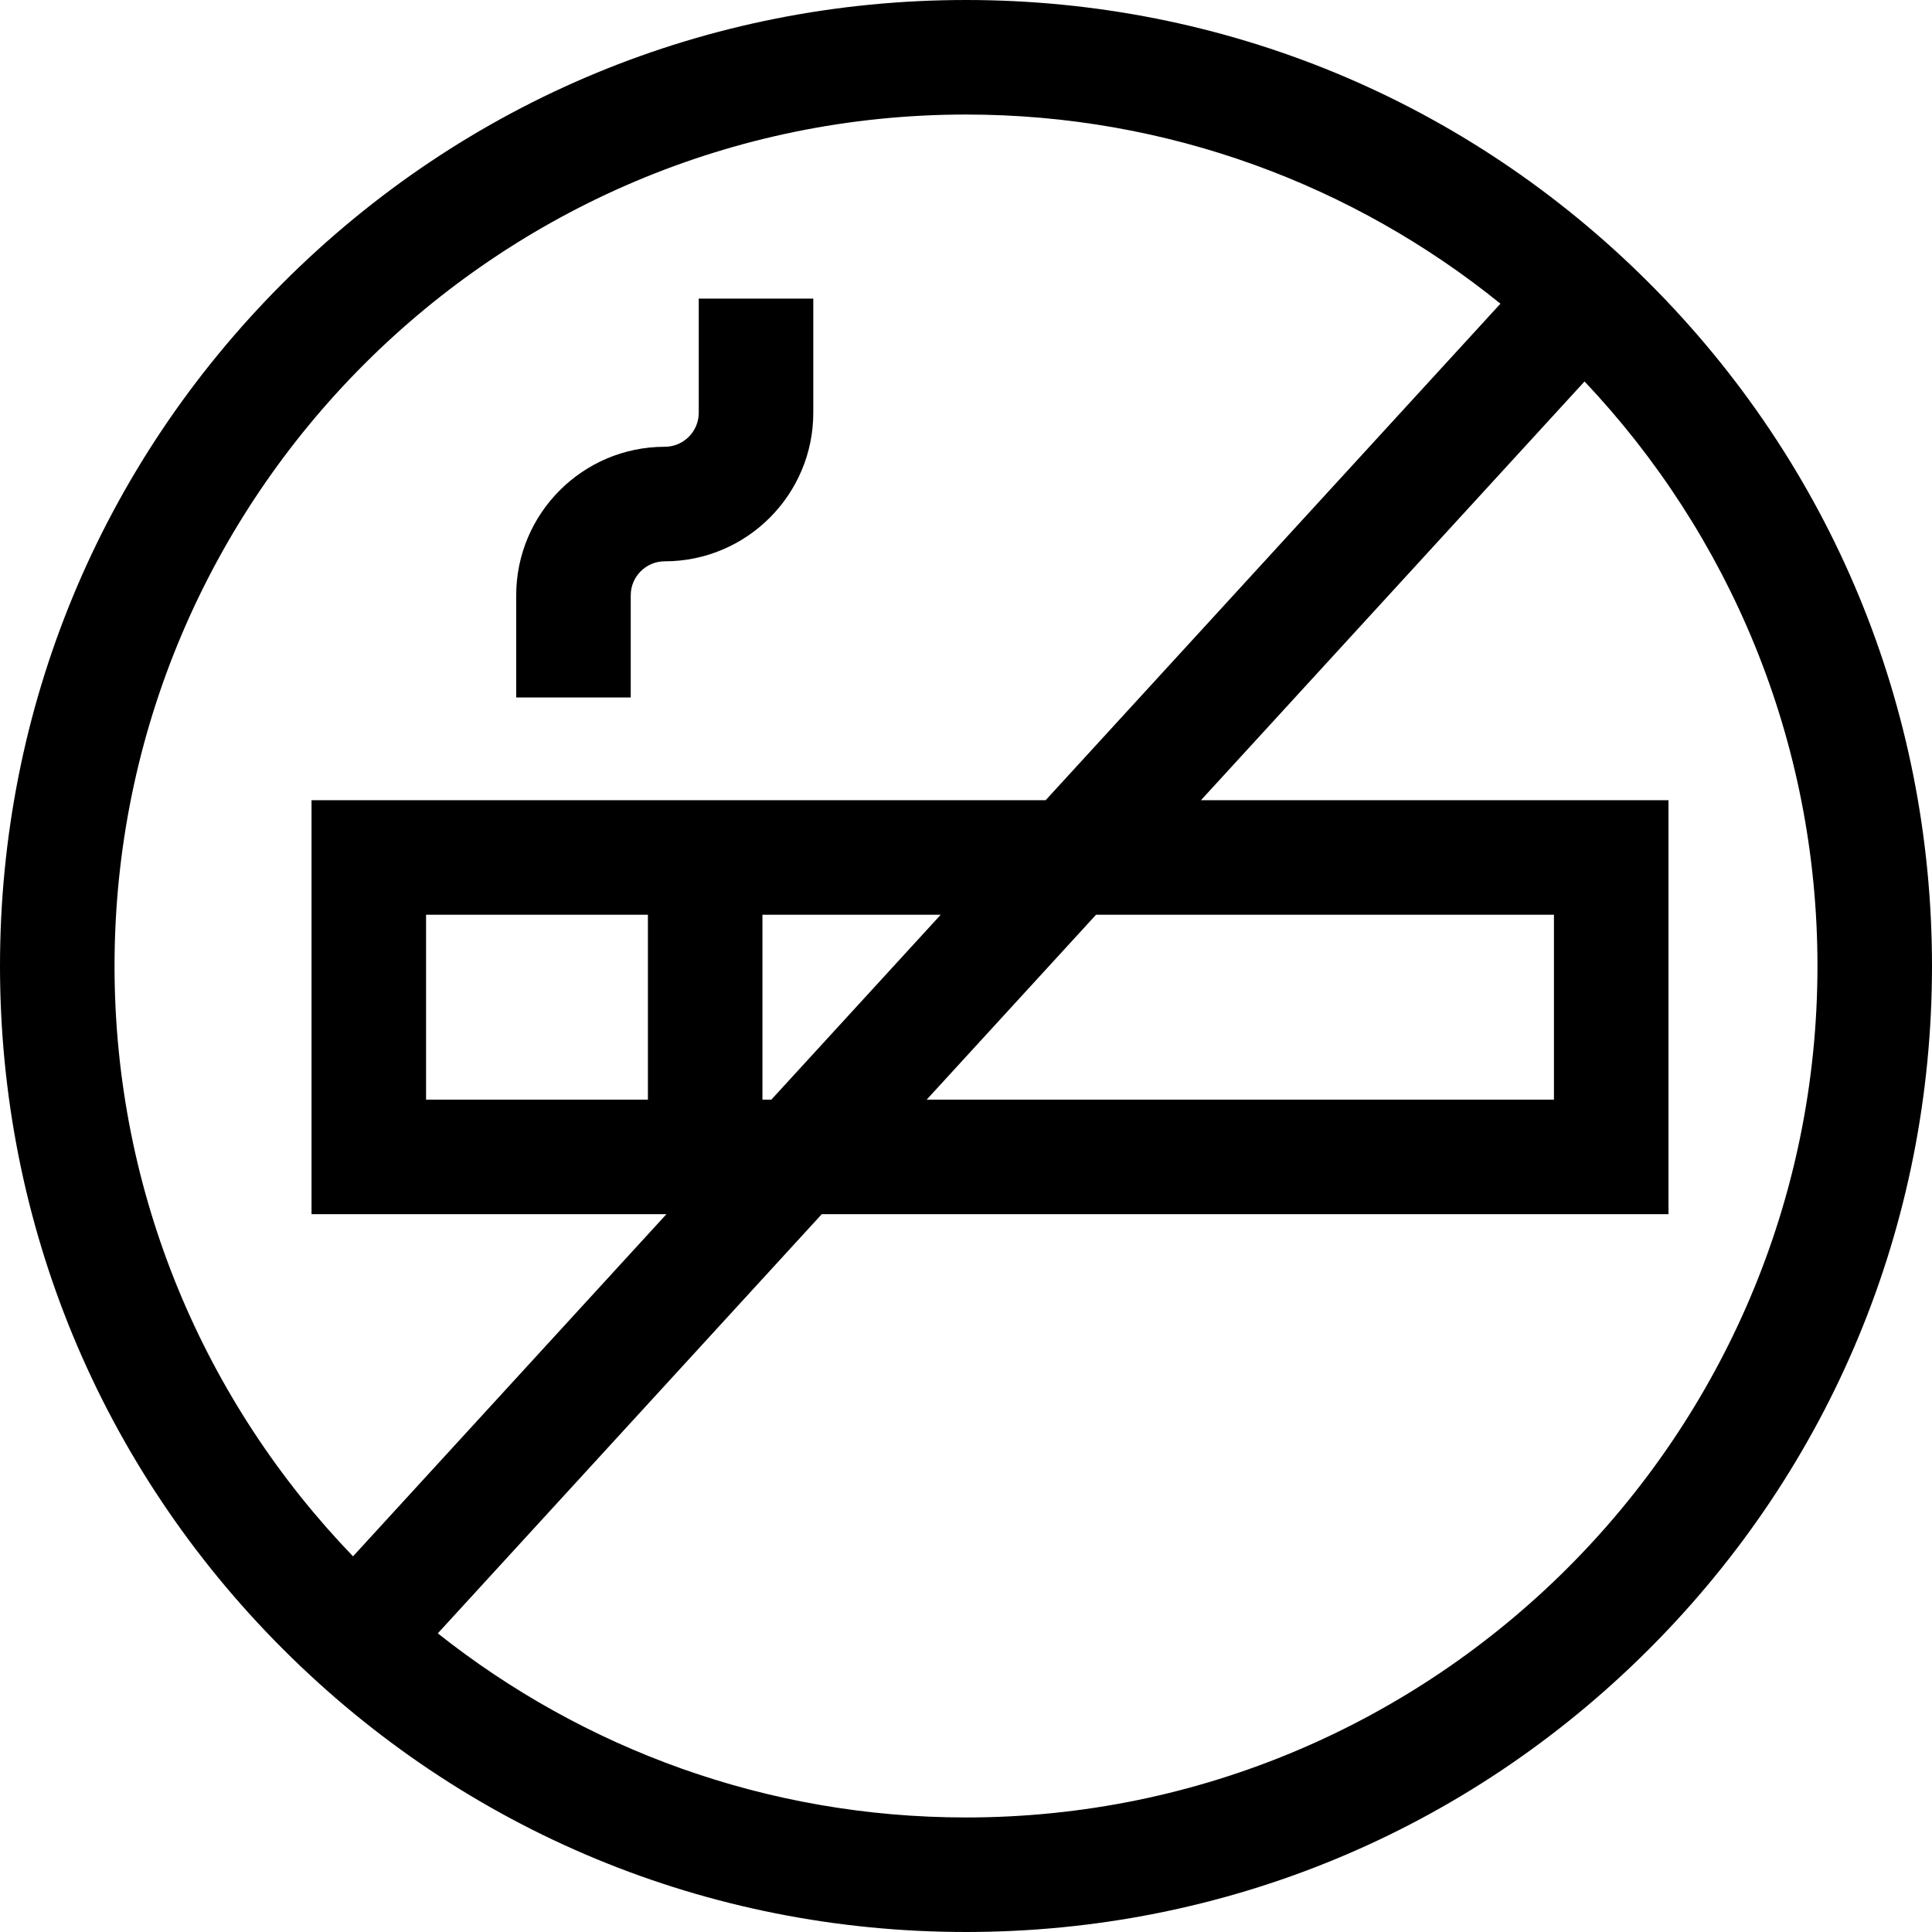
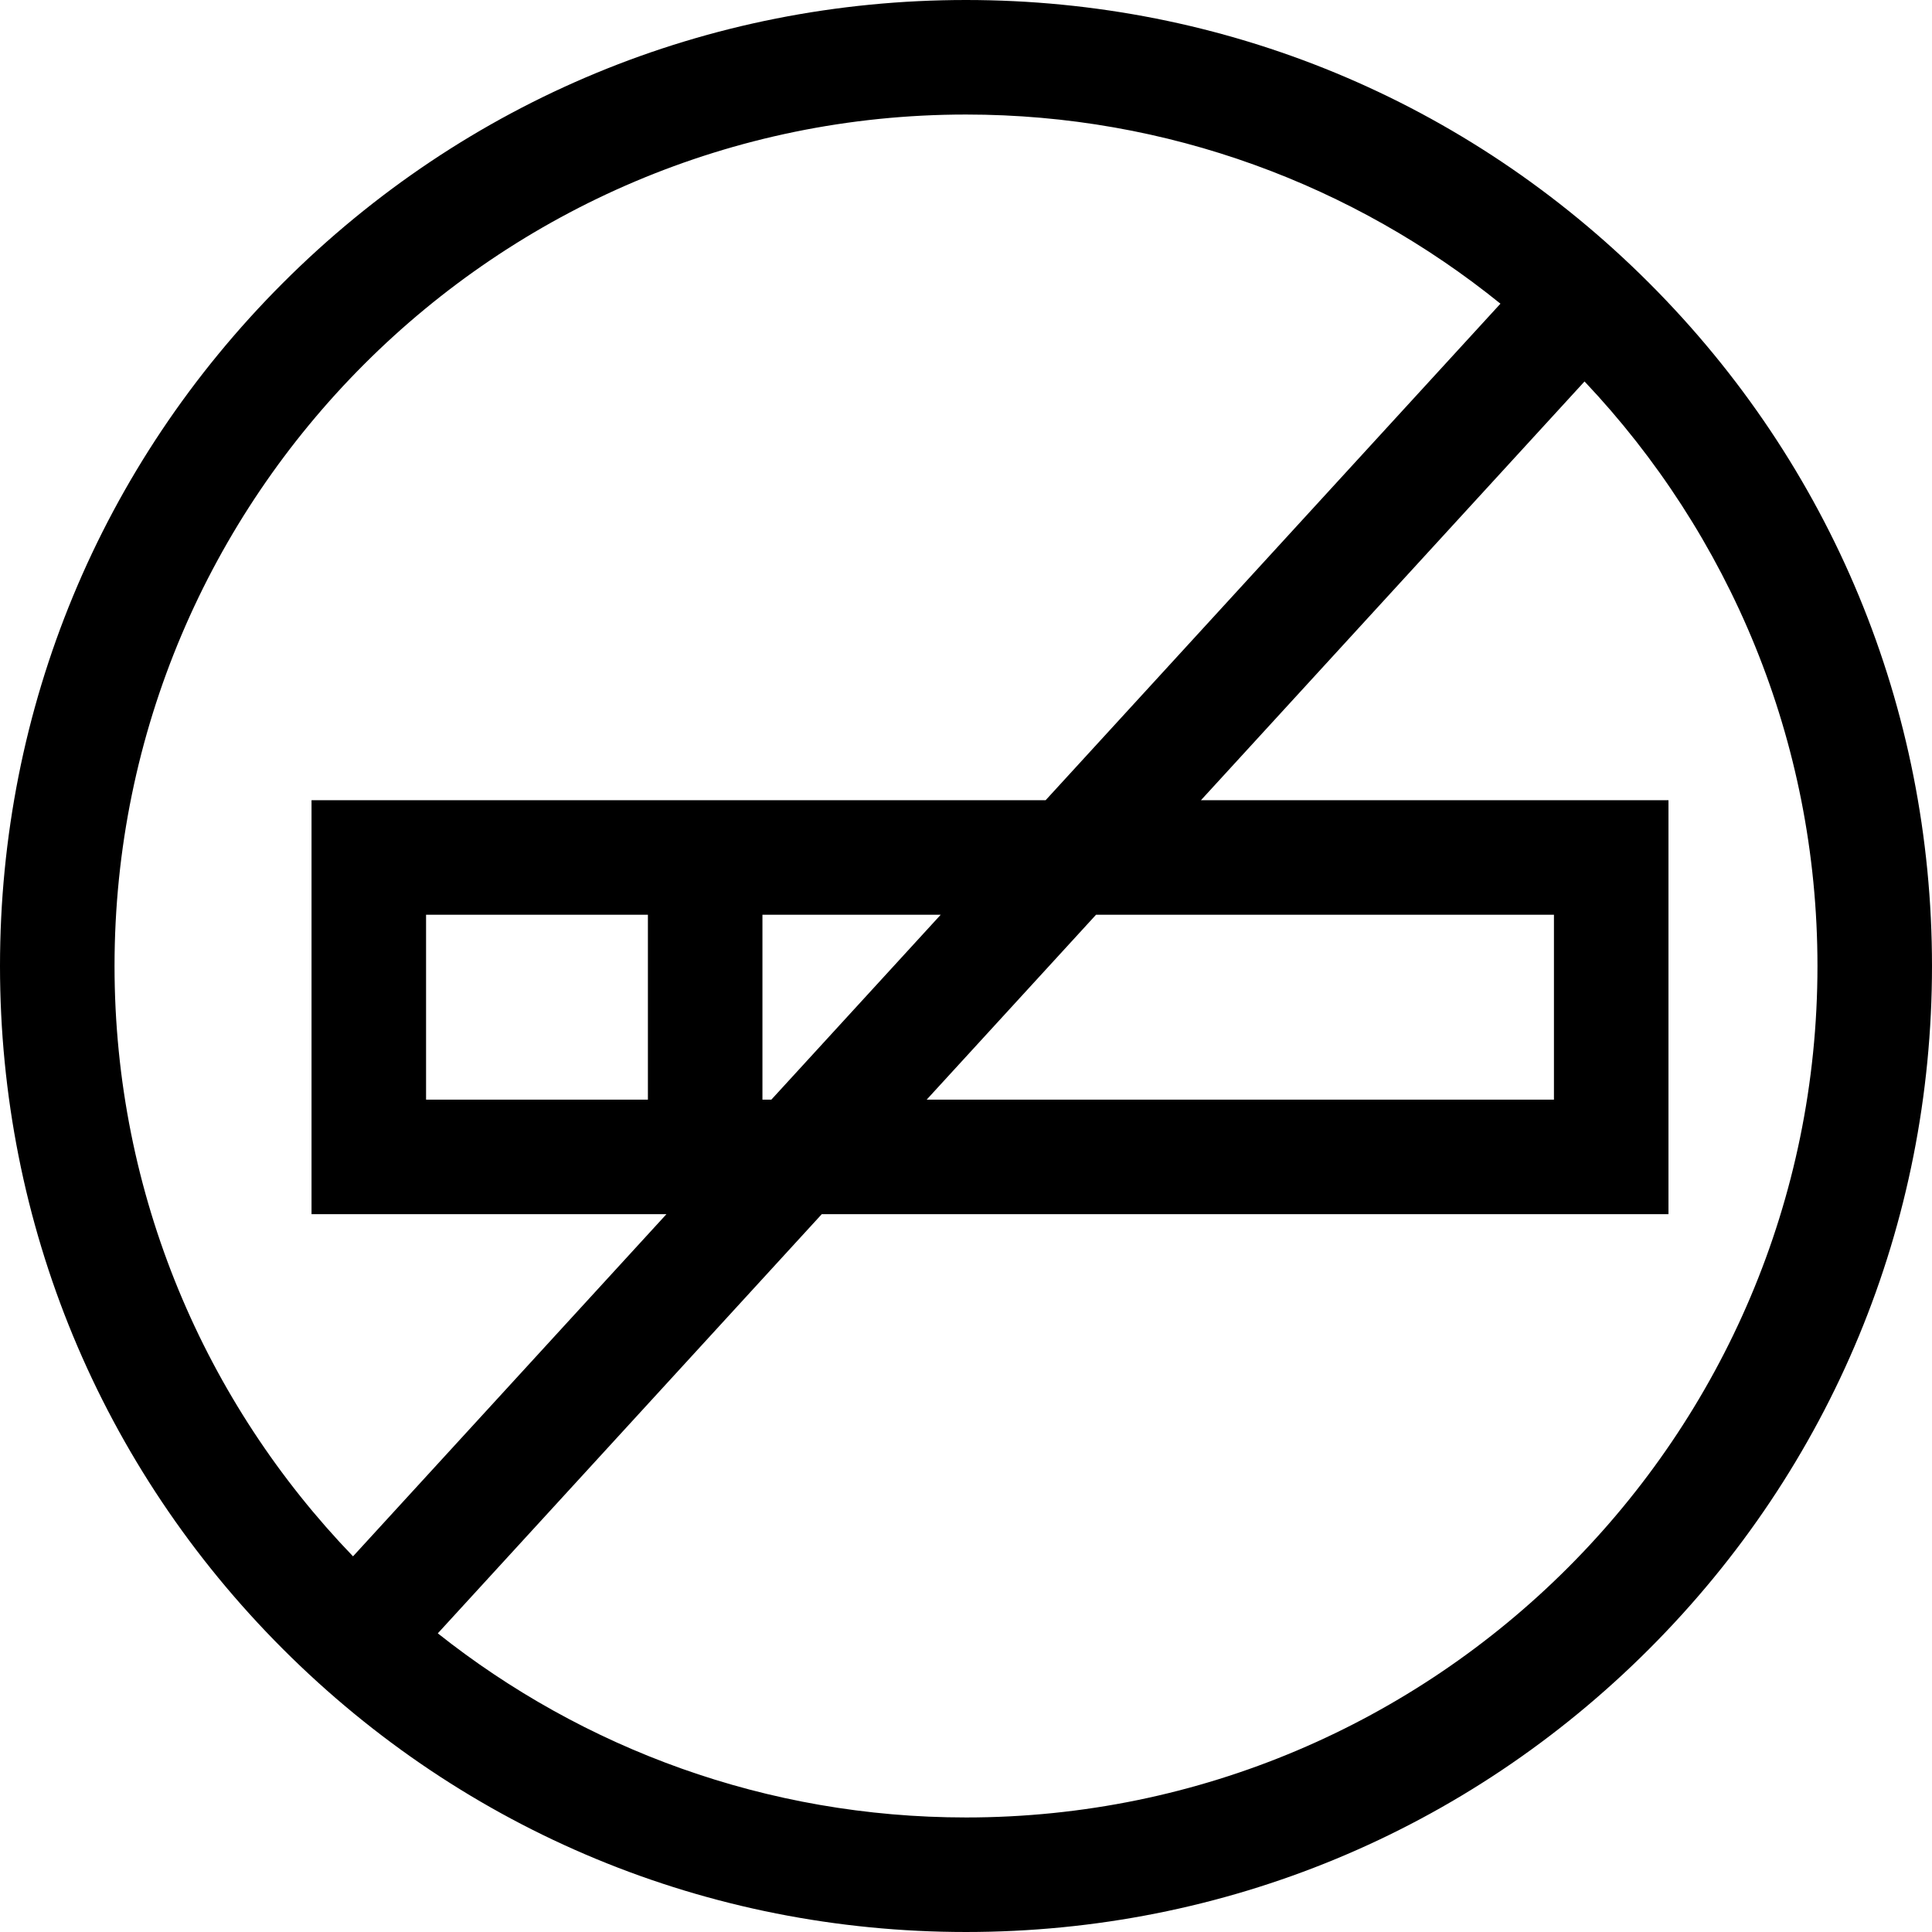
<svg xmlns="http://www.w3.org/2000/svg" id="Capa_1" height="512" viewBox="0 0 506.051 506.051" width="512">
  <g id="XMLID_629_">
    <path id="XMLID_633_" d="m431.941 74.109C384.151 26.319 320.611.0 253.025.0S121.899 26.319 74.109 74.109s-74.109 111.331-74.109 178.916 26.319 131.126 74.109 178.916S185.44 506.05 253.025 506.05s131.126-26.319 178.916-74.109S506.05 320.61 506.05 253.025s-26.319-131.126-74.109-178.916zM30 253.025C30 130.049 130.049 30 253.025 30c52.976.0 101.687 18.578 139.988 49.545l-119.135 130.06h-74.172-118.107v108.42h92.967l-82.099 89.628C53.81 367.529 30 313.009 30 253.025zm172.046 35h-2.34v-48.42h46.692zm85.036-48.42h119.944v48.42H242.729zm-117.376 48.42h-58.107v-48.42h58.107zm83.319 188.026c-52.222.0-100.304-18.049-138.351-48.227l100.575-109.799h221.776v-108.42H314.562L415.037 99.916c37.8 39.976 61.014 93.88 61.014 153.109.0 122.977-100.049 223.026-223.026 223.026z" />
-     <path id="XMLID_638_" d="m165.21 155.933c0-4.912 3.996-8.908 8.907-8.908 21.454.0 38.908-17.454 38.908-38.908v-29.9h-30v29.9c0 4.912-3.996 8.908-8.908 8.908-21.454.0-38.907 17.454-38.907 38.908v26.759h30z" />
  </g>
</svg>